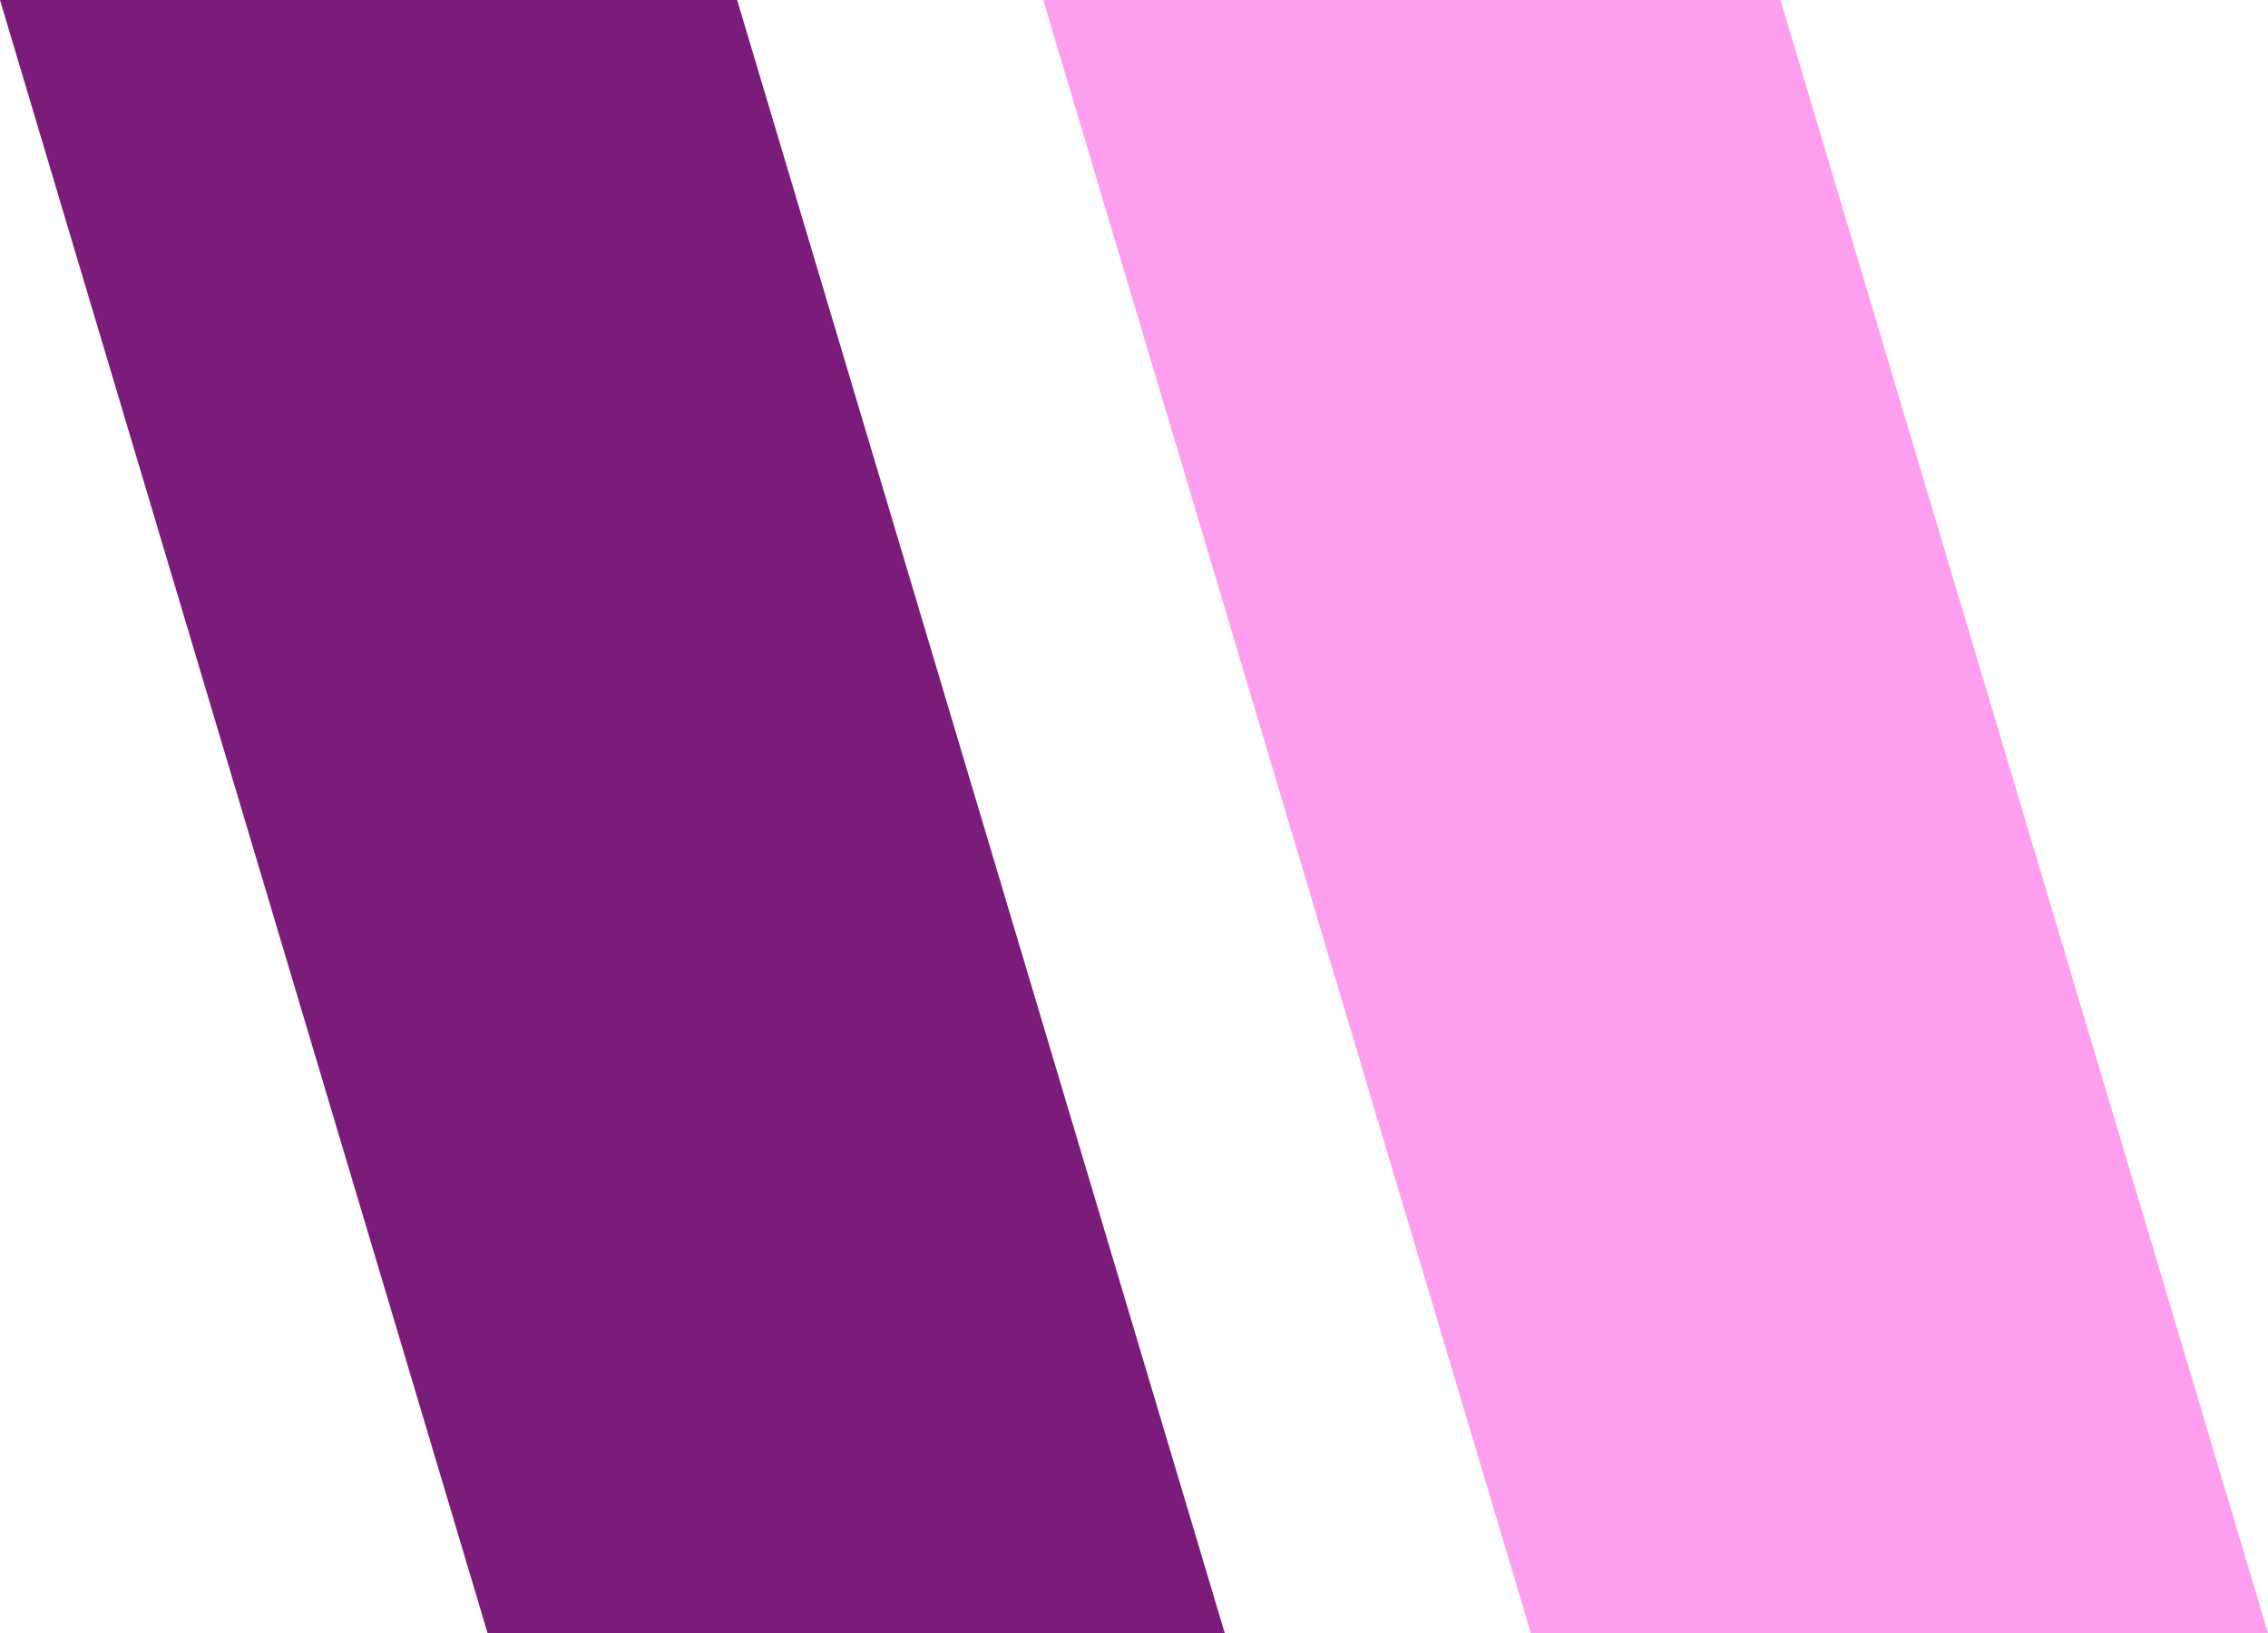
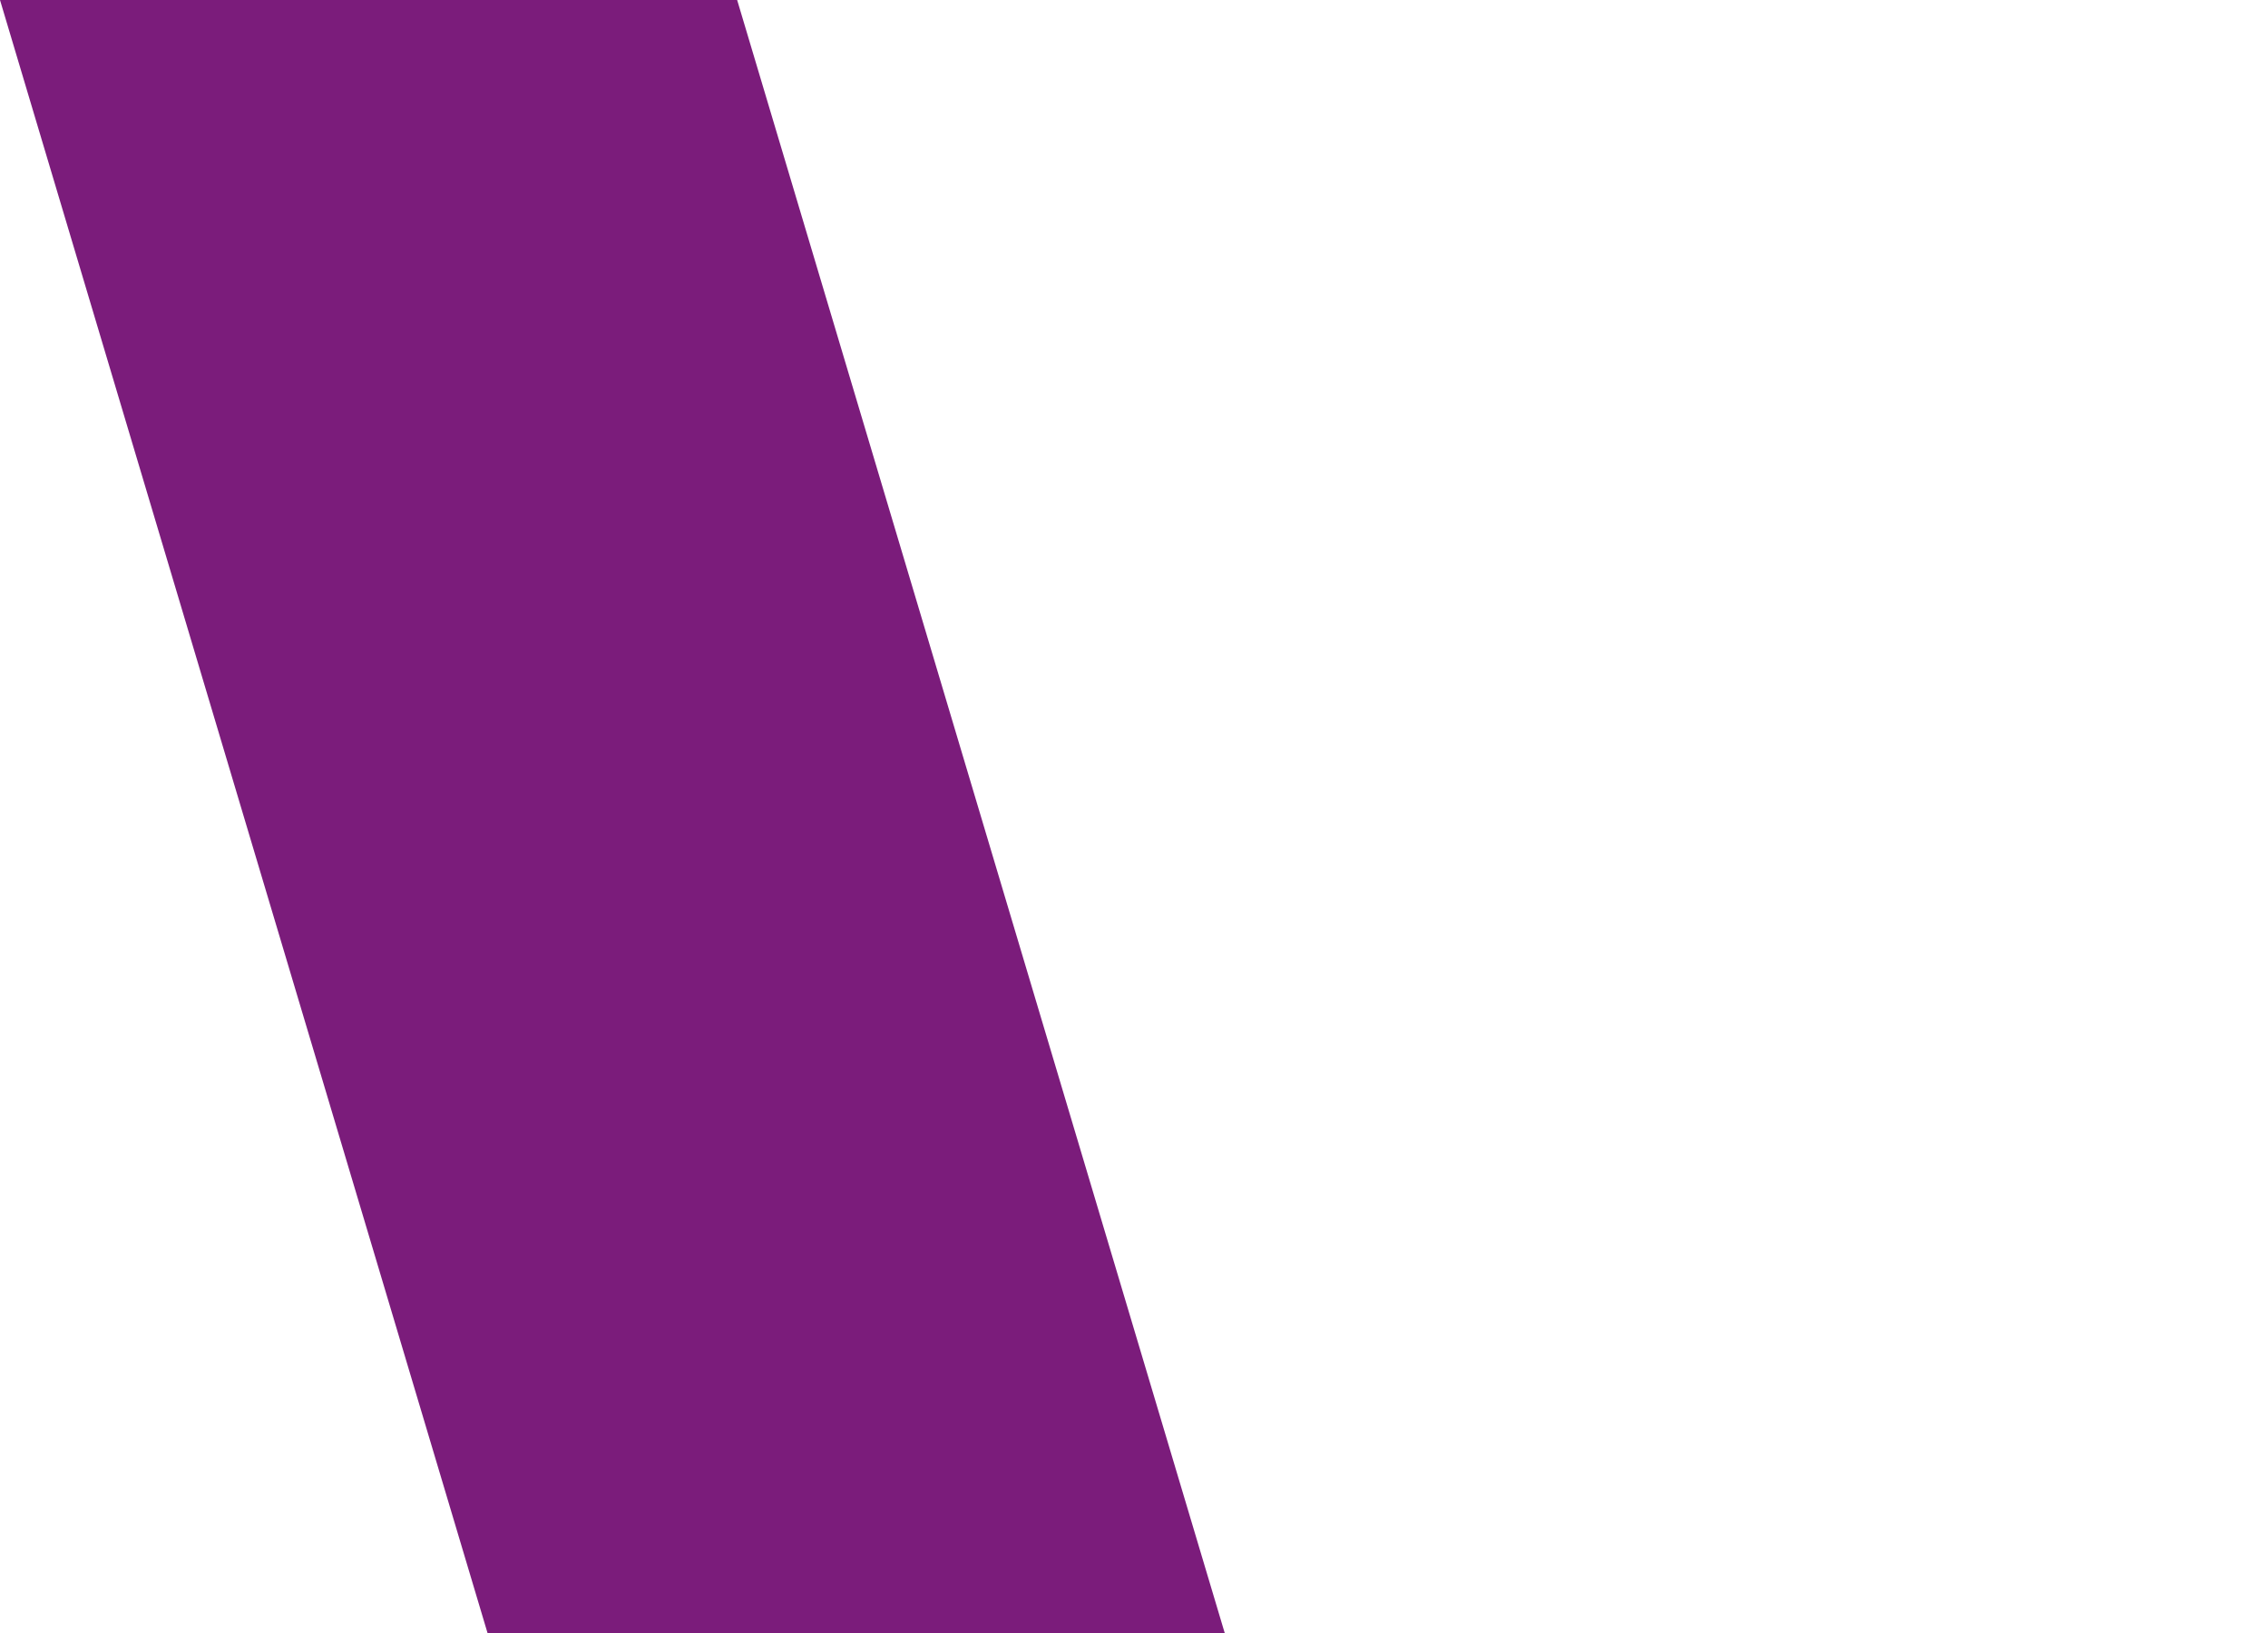
<svg xmlns="http://www.w3.org/2000/svg" width="50" height="36" viewBox="0 0 50 36">
  <g id="グループ_136" data-name="グループ 136" transform="translate(-195.434 -1655.881)">
    <path id="パス_894" data-name="パス 894" d="M-12.566,1.881H3.685l10.749,36H-1.818Z" transform="translate(208 1654)" fill="#7b1c7b" />
-     <path id="パス_895" data-name="パス 895" d="M-12.566,1.881H3.685l10.749,36H-1.818Z" transform="translate(231 1654)" fill="#fd9eef" />
  </g>
</svg>